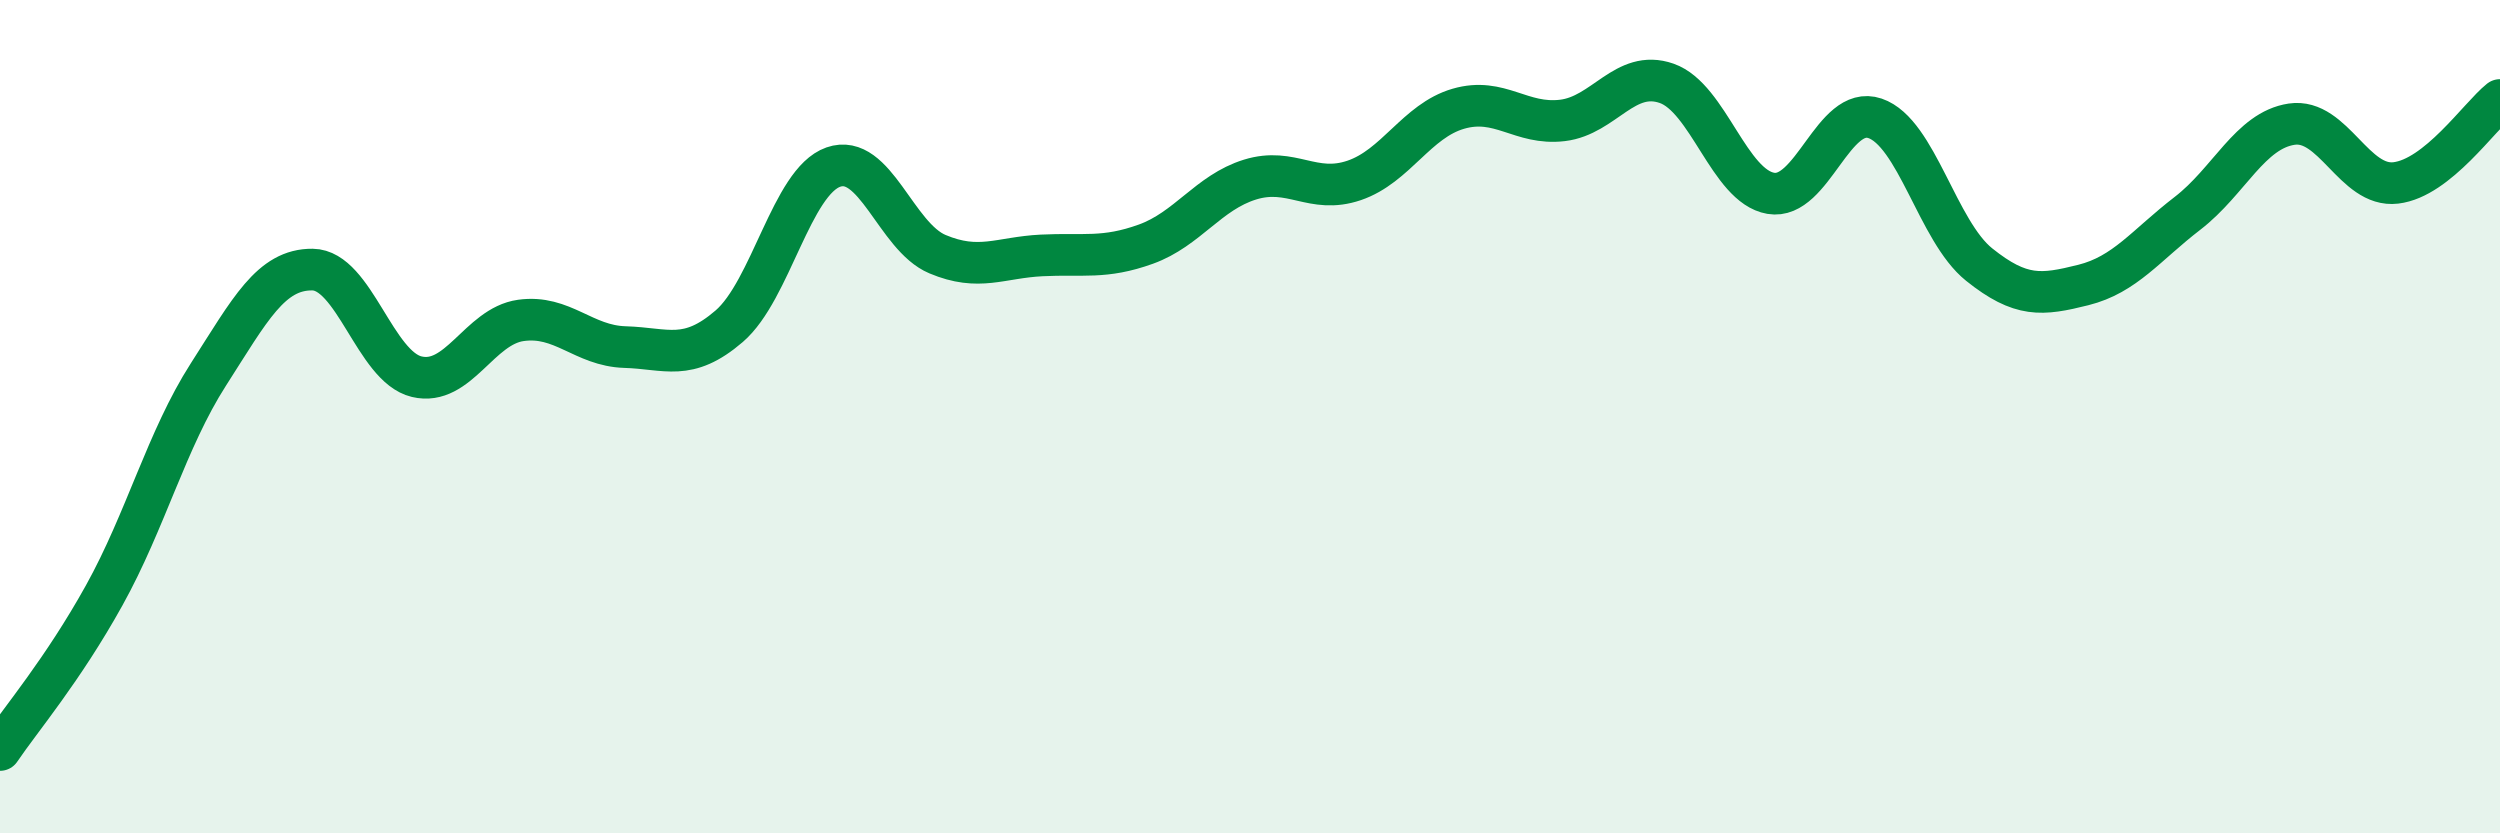
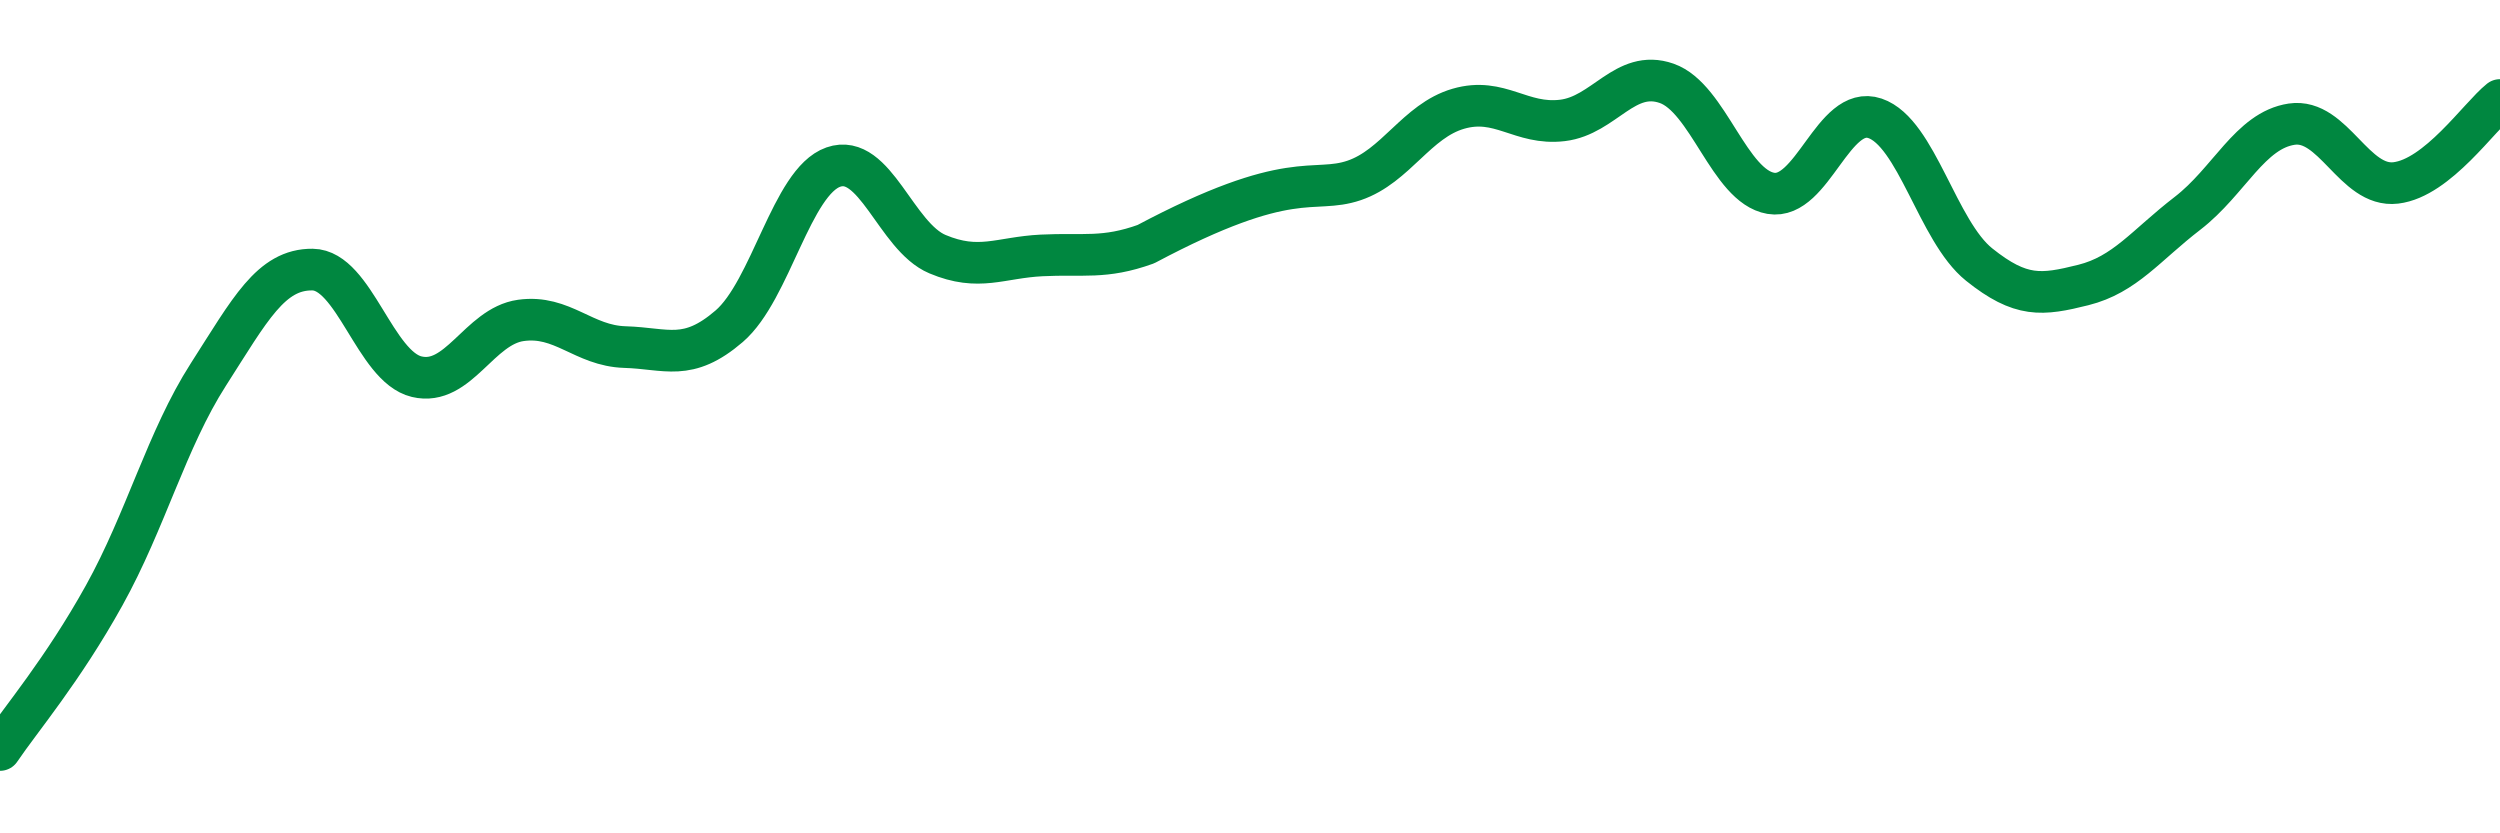
<svg xmlns="http://www.w3.org/2000/svg" width="60" height="20" viewBox="0 0 60 20">
-   <path d="M 0,18 C 0.5,17.26 1.5,16.09 2.5,14.29 C 3.5,12.49 4,10.55 5,8.99 C 6,7.43 6.5,6.46 7.5,6.47 C 8.5,6.48 9,8.8 10,9.04 C 11,9.28 11.5,7.83 12.5,7.69 C 13.5,7.55 14,8.3 15,8.33 C 16,8.36 16.5,8.69 17.5,7.83 C 18.5,6.97 19,4.36 20,4.01 C 21,3.66 21.5,5.68 22.5,6.1 C 23.5,6.52 24,6.18 25,6.13 C 26,6.08 26.5,6.22 27.5,5.86 C 28.5,5.5 29,4.62 30,4.31 C 31,4 31.5,4.67 32.5,4.33 C 33.5,3.99 34,2.9 35,2.61 C 36,2.32 36.5,3.01 37.5,2.89 C 38.5,2.77 39,1.65 40,2 C 41,2.35 41.5,4.47 42.5,4.64 C 43.5,4.81 44,2.5 45,2.84 C 46,3.18 46.5,5.55 47.5,6.35 C 48.5,7.15 49,7.09 50,6.84 C 51,6.59 51.5,5.89 52.5,5.12 C 53.5,4.35 54,3.13 55,2.98 C 56,2.83 56.5,4.51 57.5,4.39 C 58.5,4.27 59.5,2.8 60,2.4L60 20L0 20Z" fill="#008740" opacity="0.1" stroke-linecap="round" stroke-linejoin="round" />
-   <path d="M 0,18 C 0.5,17.26 1.5,16.09 2.5,14.29 C 3.5,12.49 4,10.55 5,8.99 C 6,7.43 6.5,6.46 7.5,6.47 C 8.5,6.48 9,8.8 10,9.04 C 11,9.28 11.5,7.83 12.5,7.69 C 13.5,7.55 14,8.3 15,8.33 C 16,8.36 16.5,8.69 17.5,7.83 C 18.5,6.97 19,4.36 20,4.01 C 21,3.66 21.5,5.68 22.5,6.1 C 23.5,6.52 24,6.18 25,6.13 C 26,6.08 26.5,6.22 27.5,5.86 C 28.5,5.5 29,4.62 30,4.31 C 31,4 31.5,4.67 32.5,4.33 C 33.5,3.99 34,2.9 35,2.61 C 36,2.32 36.5,3.01 37.5,2.89 C 38.5,2.77 39,1.65 40,2 C 41,2.35 41.5,4.47 42.5,4.64 C 43.5,4.81 44,2.5 45,2.84 C 46,3.18 46.5,5.55 47.5,6.35 C 48.5,7.15 49,7.09 50,6.84 C 51,6.59 51.5,5.89 52.5,5.12 C 53.5,4.35 54,3.13 55,2.98 C 56,2.83 56.5,4.51 57.5,4.39 C 58.5,4.27 59.5,2.8 60,2.4" stroke="#008740" stroke-width="1" fill="none" stroke-linecap="round" stroke-linejoin="round" />
+   <path d="M 0,18 C 0.5,17.26 1.5,16.09 2.5,14.29 C 3.5,12.49 4,10.55 5,8.99 C 6,7.43 6.5,6.46 7.5,6.47 C 8.5,6.48 9,8.8 10,9.04 C 11,9.28 11.5,7.83 12.5,7.69 C 13.5,7.55 14,8.3 15,8.33 C 16,8.36 16.5,8.69 17.5,7.83 C 18.5,6.97 19,4.36 20,4.01 C 21,3.66 21.5,5.68 22.5,6.1 C 23.5,6.52 24,6.18 25,6.13 C 26,6.08 26.5,6.22 27.5,5.86 C 31,4 31.5,4.67 32.5,4.33 C 33.5,3.99 34,2.9 35,2.61 C 36,2.32 36.5,3.01 37.5,2.89 C 38.5,2.77 39,1.65 40,2 C 41,2.35 41.5,4.47 42.5,4.64 C 43.5,4.81 44,2.5 45,2.84 C 46,3.18 46.5,5.55 47.5,6.35 C 48.5,7.15 49,7.09 50,6.84 C 51,6.59 51.5,5.89 52.5,5.12 C 53.5,4.35 54,3.13 55,2.98 C 56,2.83 56.5,4.51 57.5,4.39 C 58.5,4.27 59.5,2.8 60,2.4" stroke="#008740" stroke-width="1" fill="none" stroke-linecap="round" stroke-linejoin="round" />
</svg>